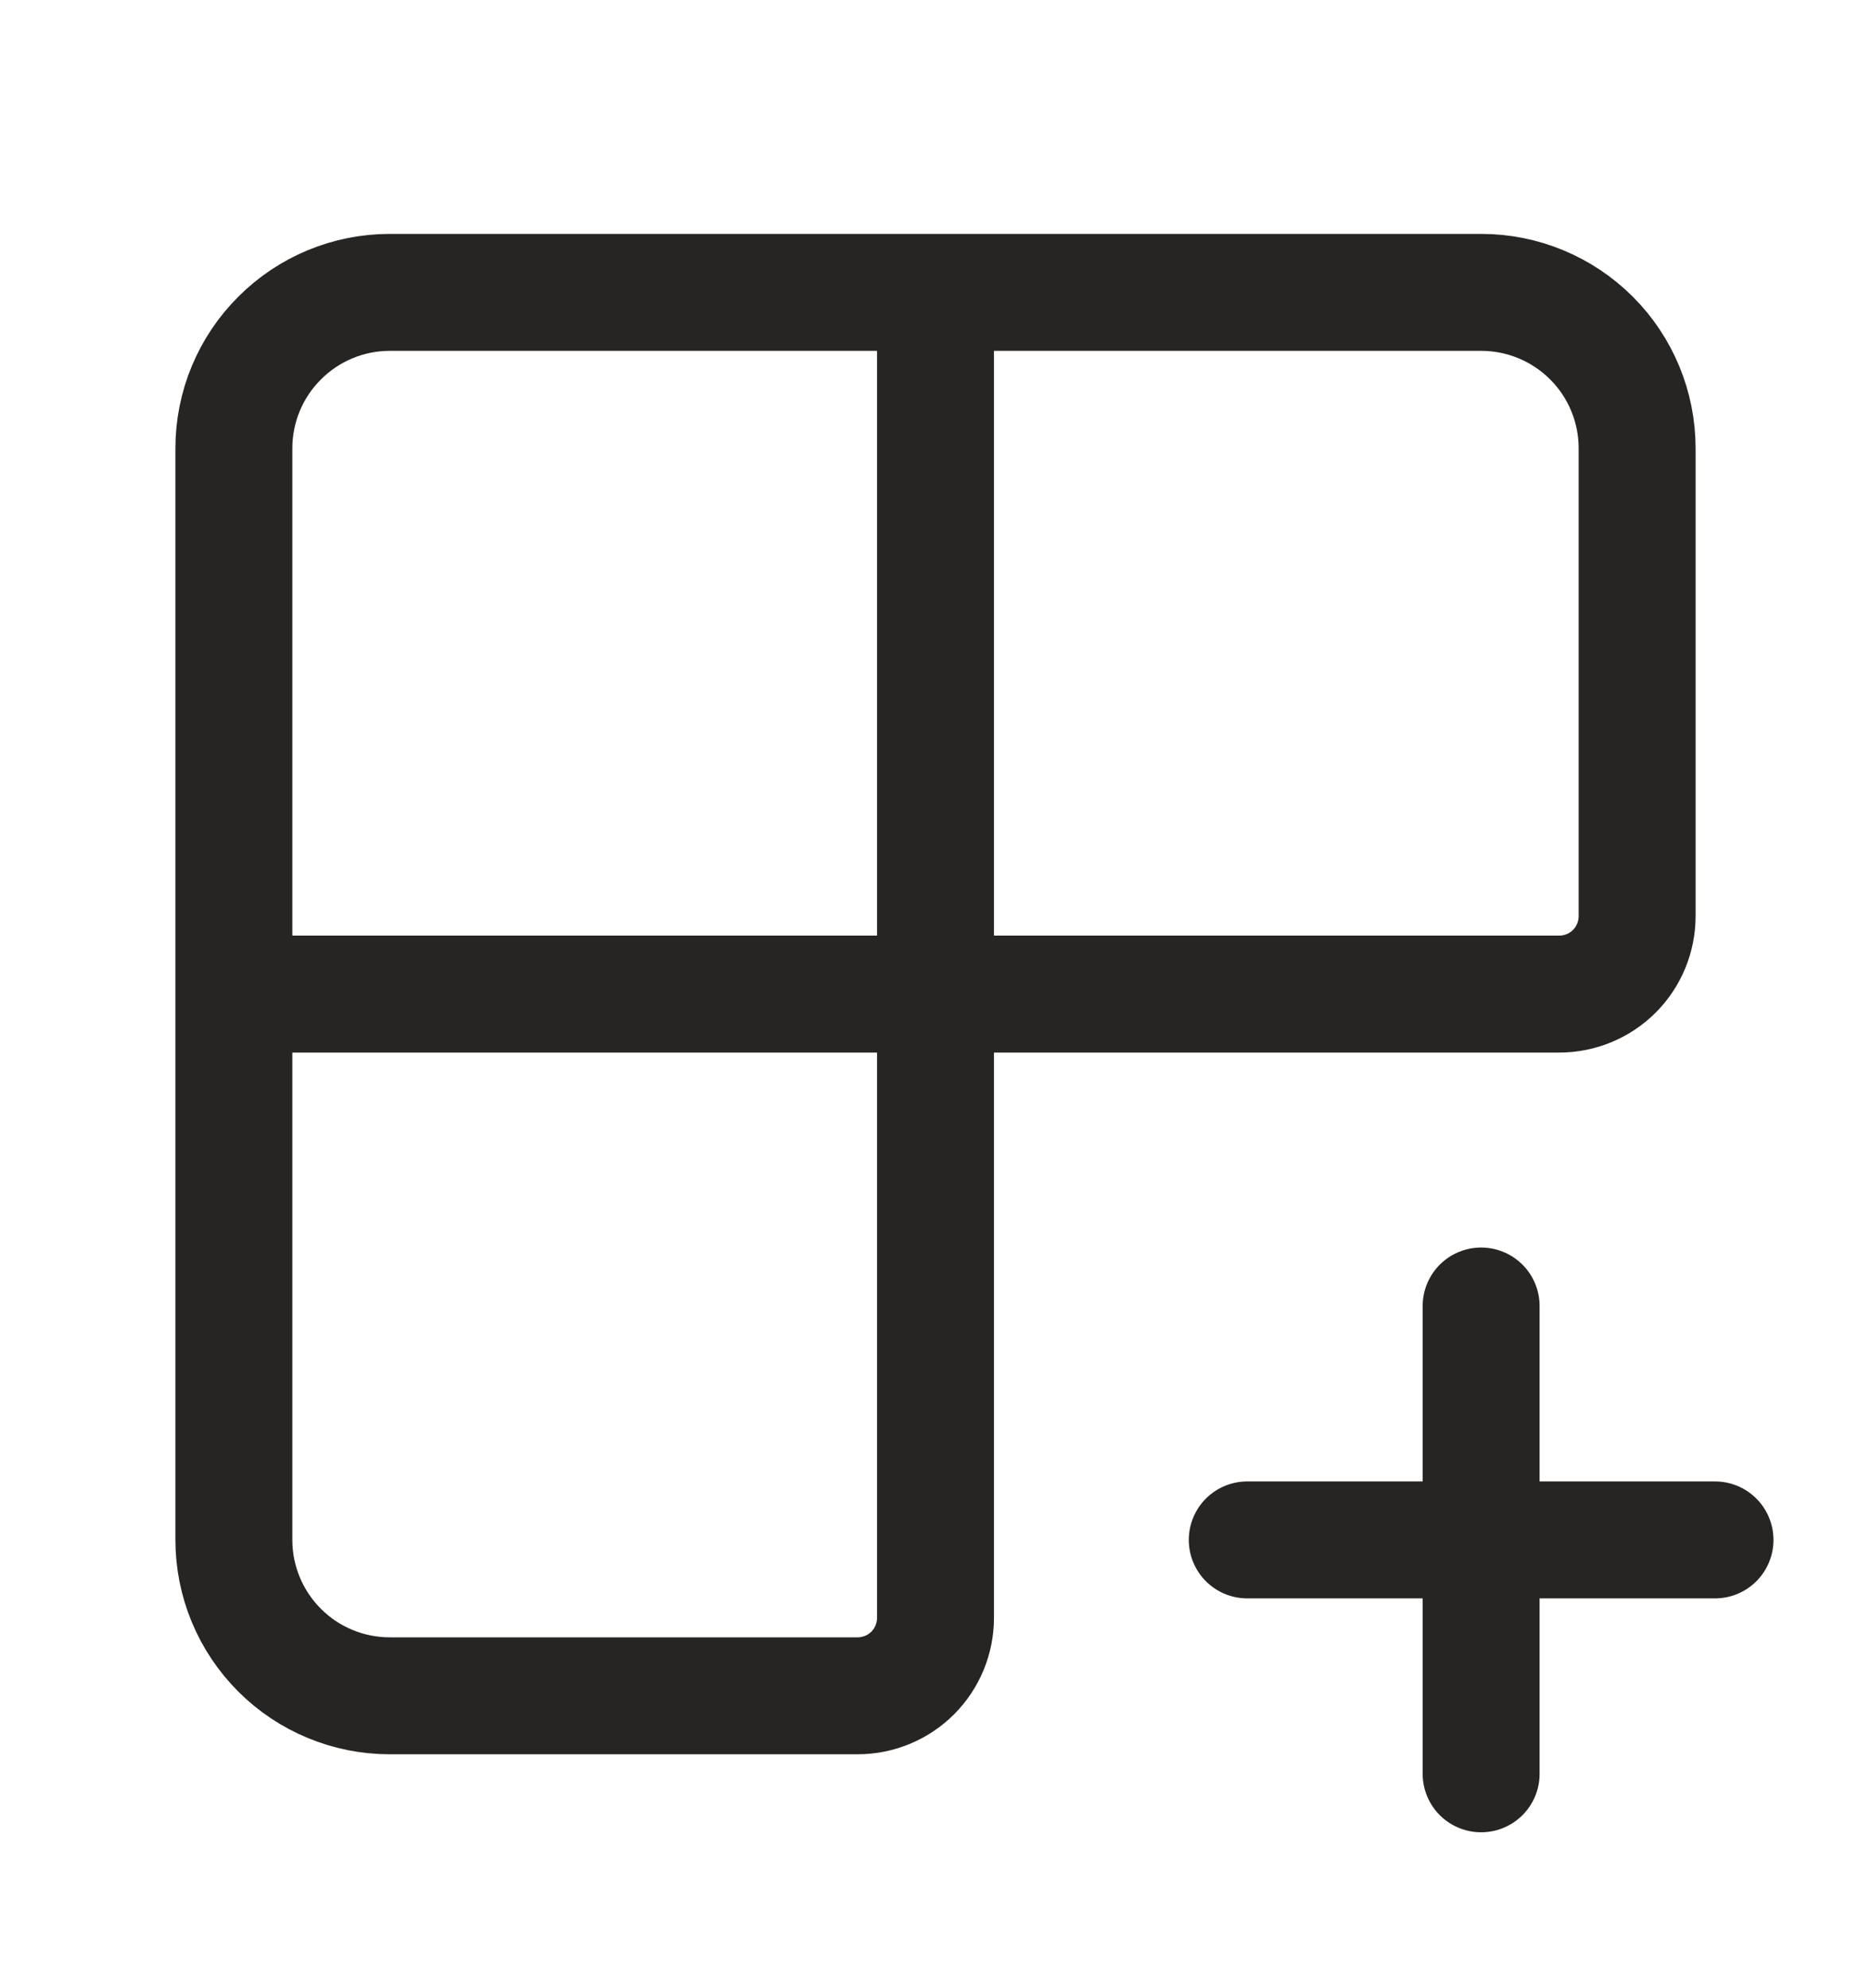
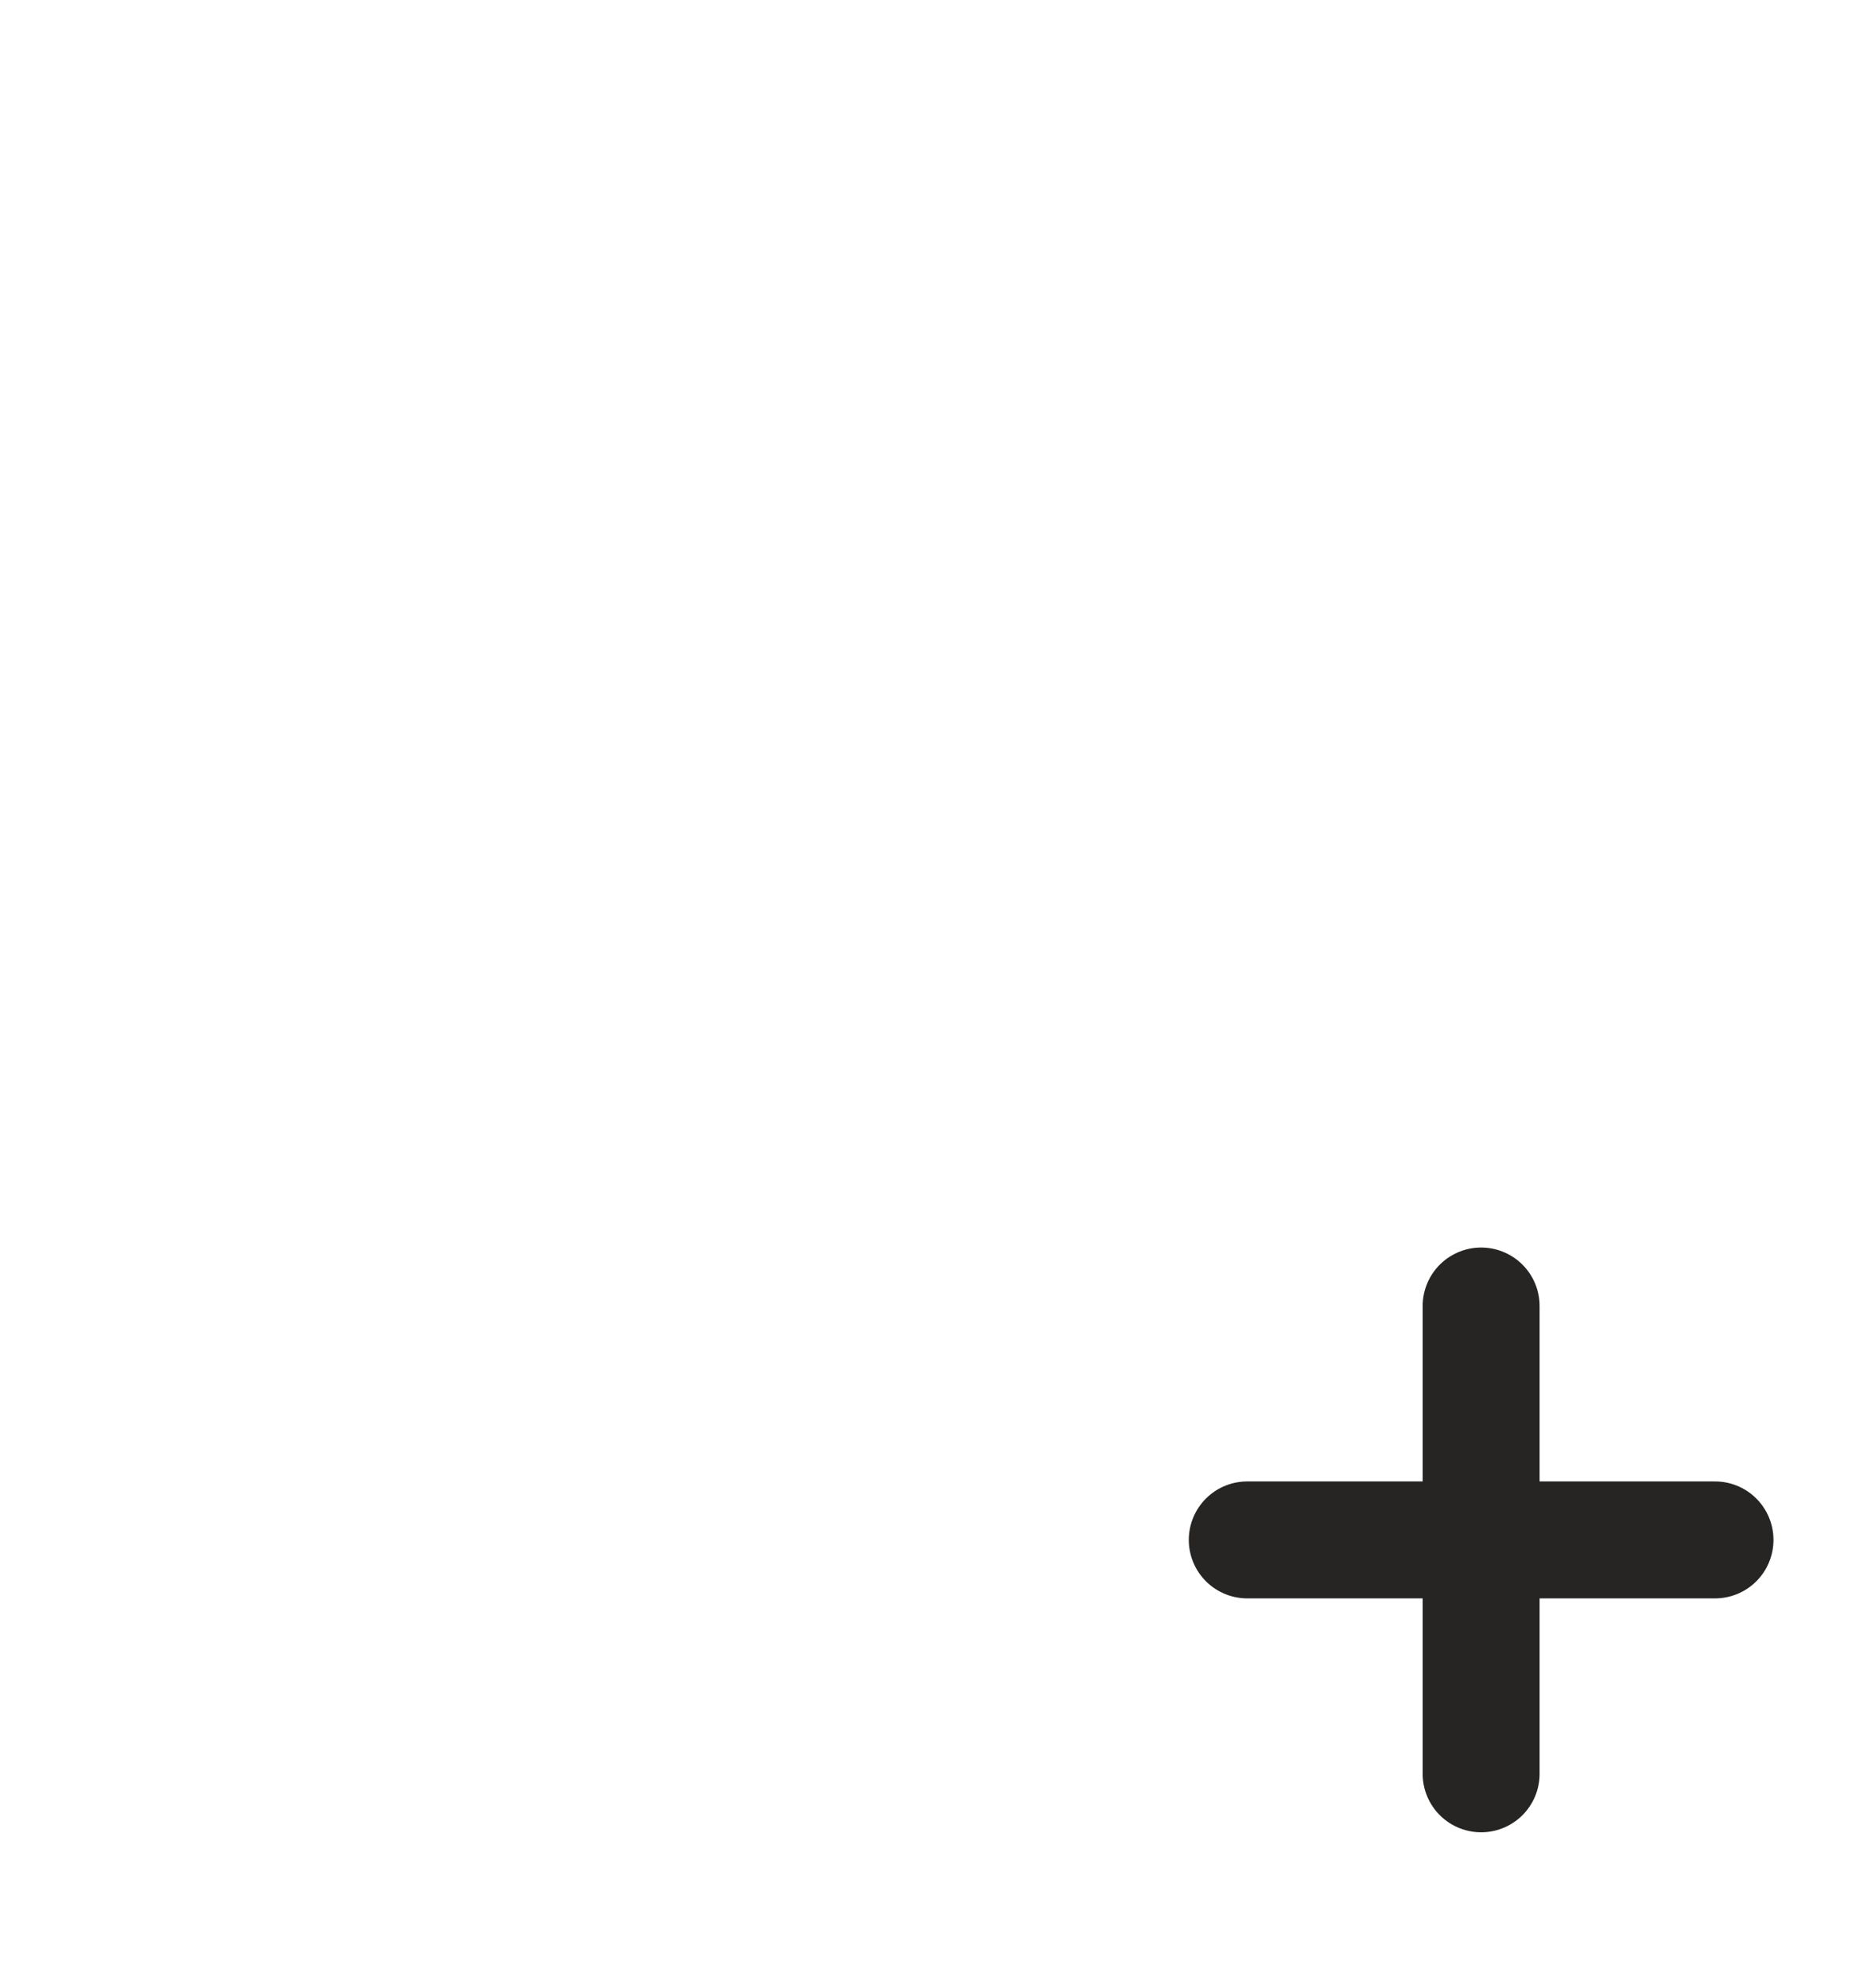
<svg xmlns="http://www.w3.org/2000/svg" width="16" height="17" viewBox="0 0 16 17" fill="none">
-   <path d="M8 2.5V13.833C8 14.01 7.93 14.18 7.805 14.305C7.68 14.43 7.51 14.5 7.333 14.5H3.333C2.98 14.5 2.641 14.36 2.391 14.11C2.14 13.859 2 13.52 2 13.167V3.833C2 3.48 2.14 3.141 2.391 2.891C2.641 2.64 2.98 2.5 3.333 2.5H12.667C13.02 2.5 13.359 2.64 13.61 2.891C13.86 3.141 14 3.48 14 3.833V7.833C14 8.01 13.93 8.18 13.805 8.305C13.68 8.43 13.51 8.5 13.333 8.5H2" stroke="#262524" stroke-linecap="round" stroke-linejoin="round" />
  <path d="M10.666 13.167H14.666" stroke="#262524" stroke-linecap="round" stroke-linejoin="round" />
  <path d="M12.666 15.167V11.167" stroke="#262524" stroke-linecap="round" stroke-linejoin="round" />
</svg>